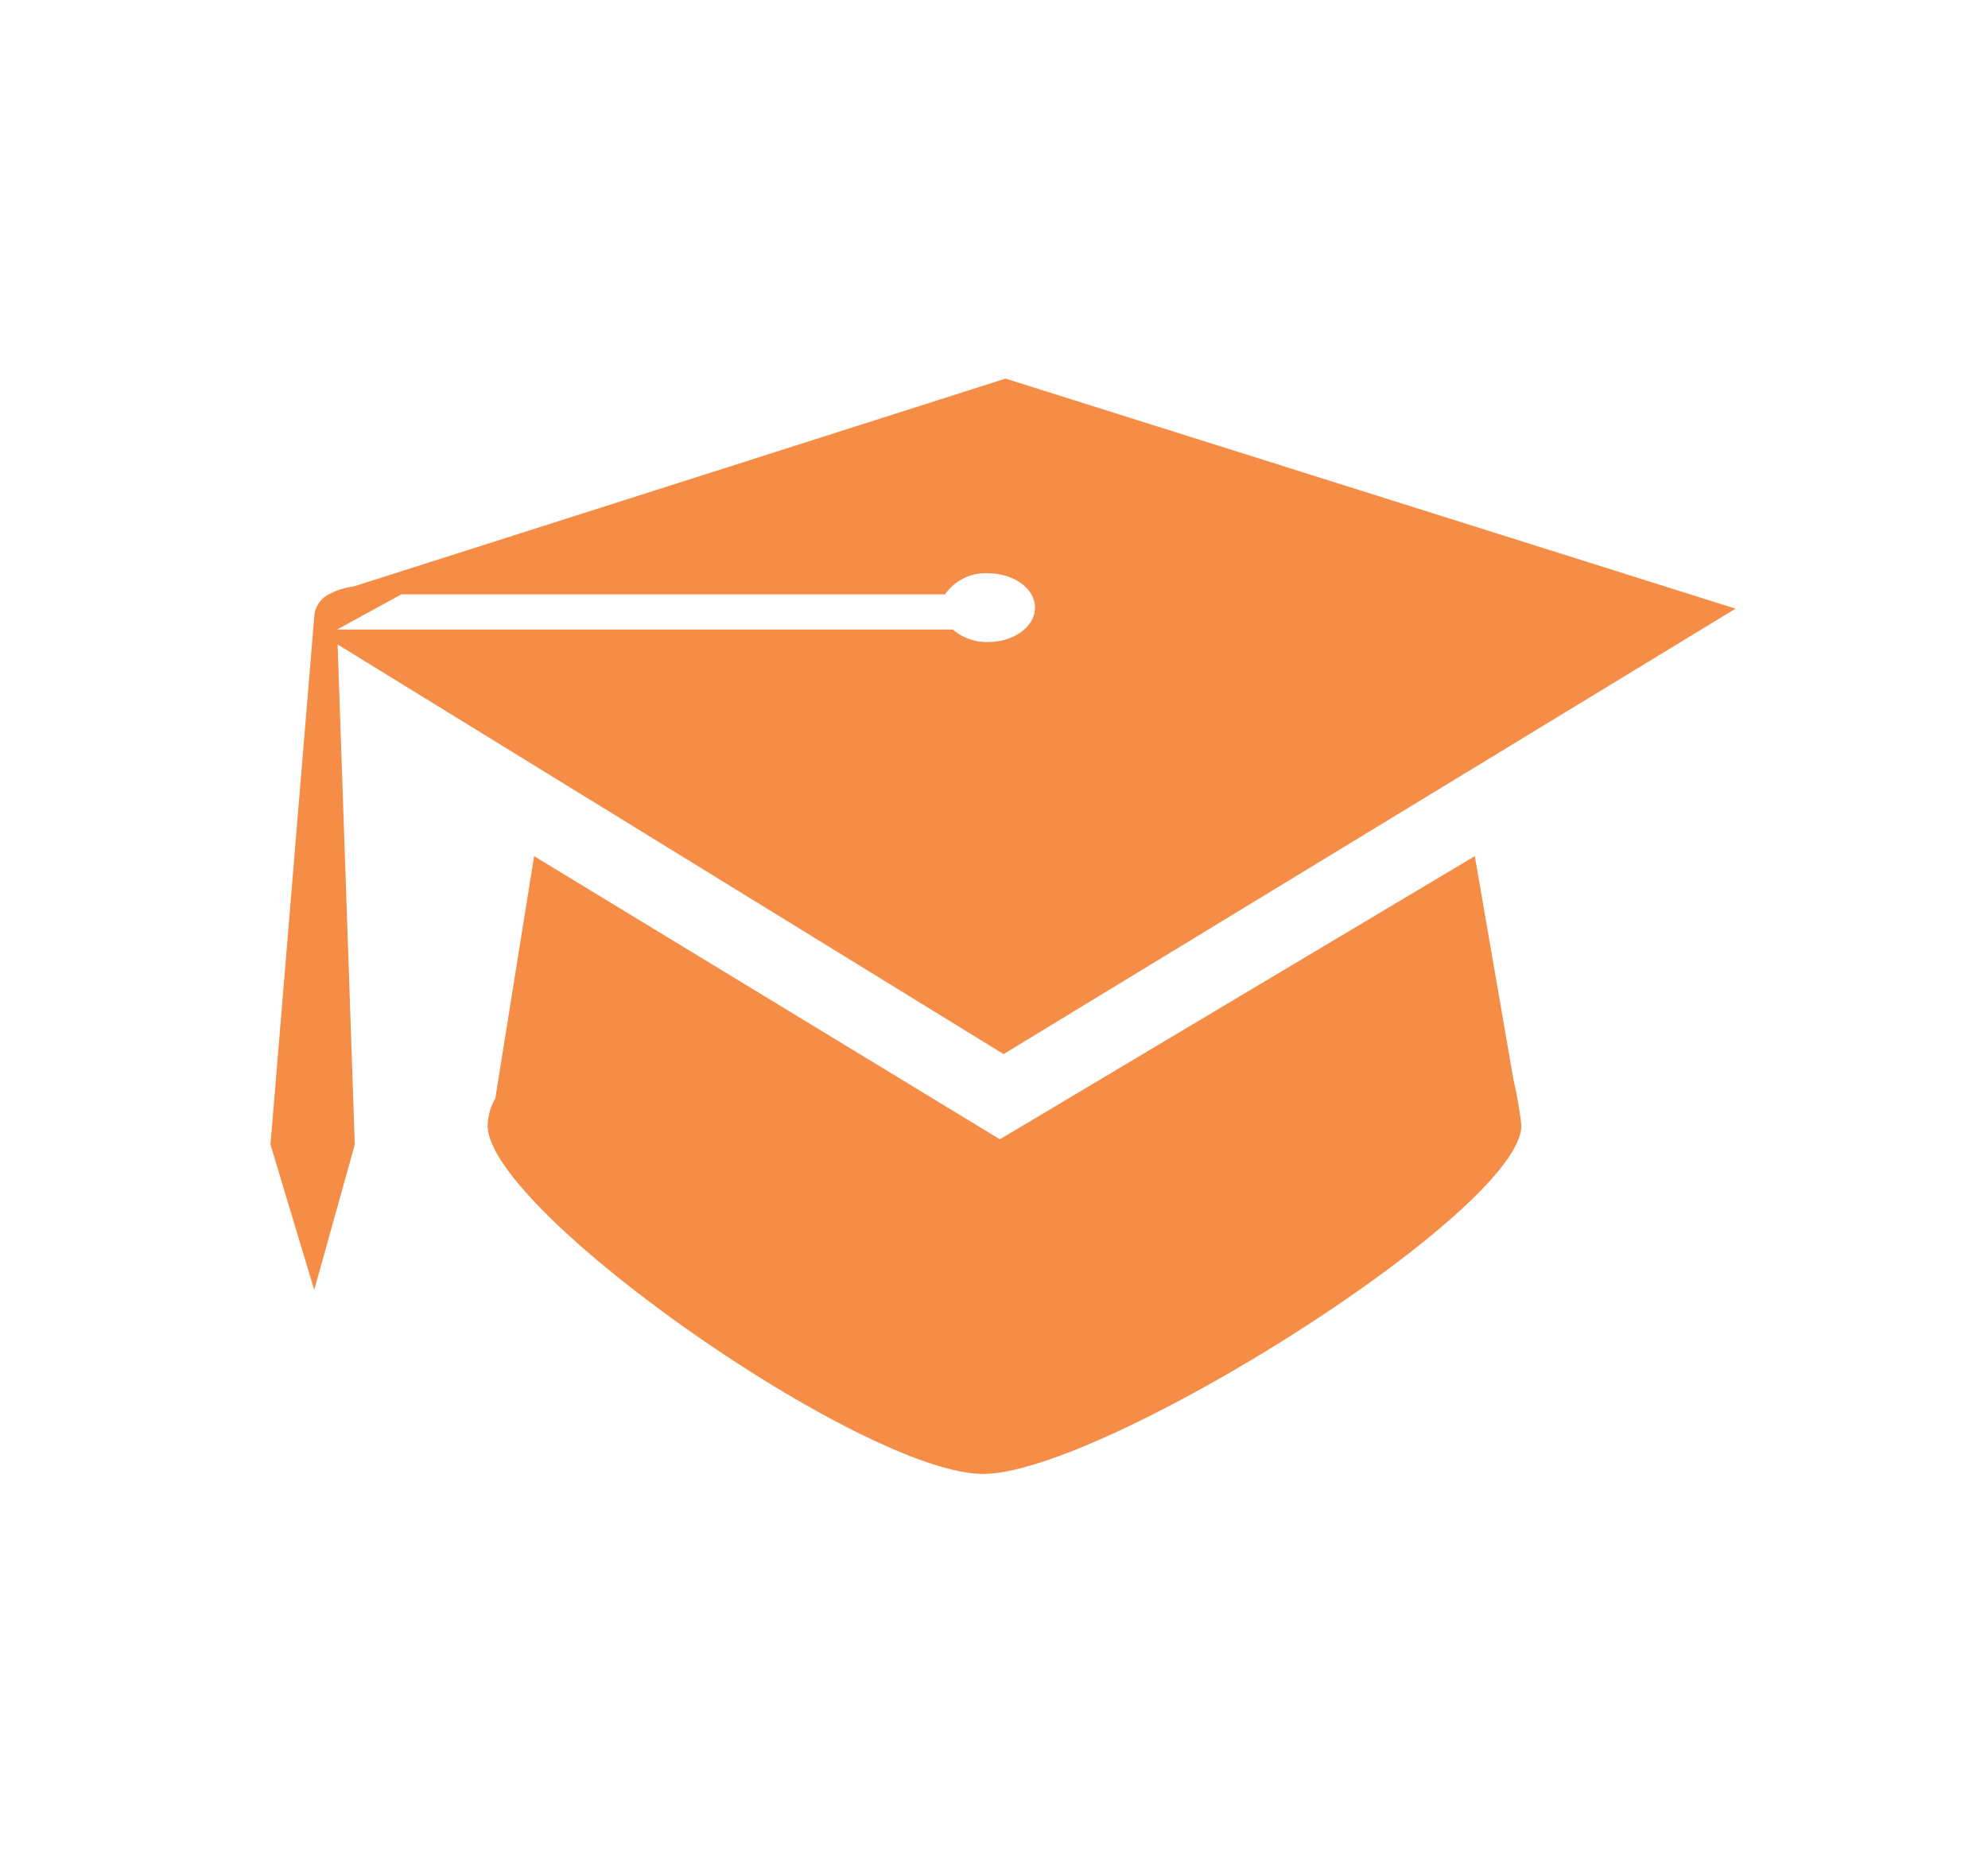
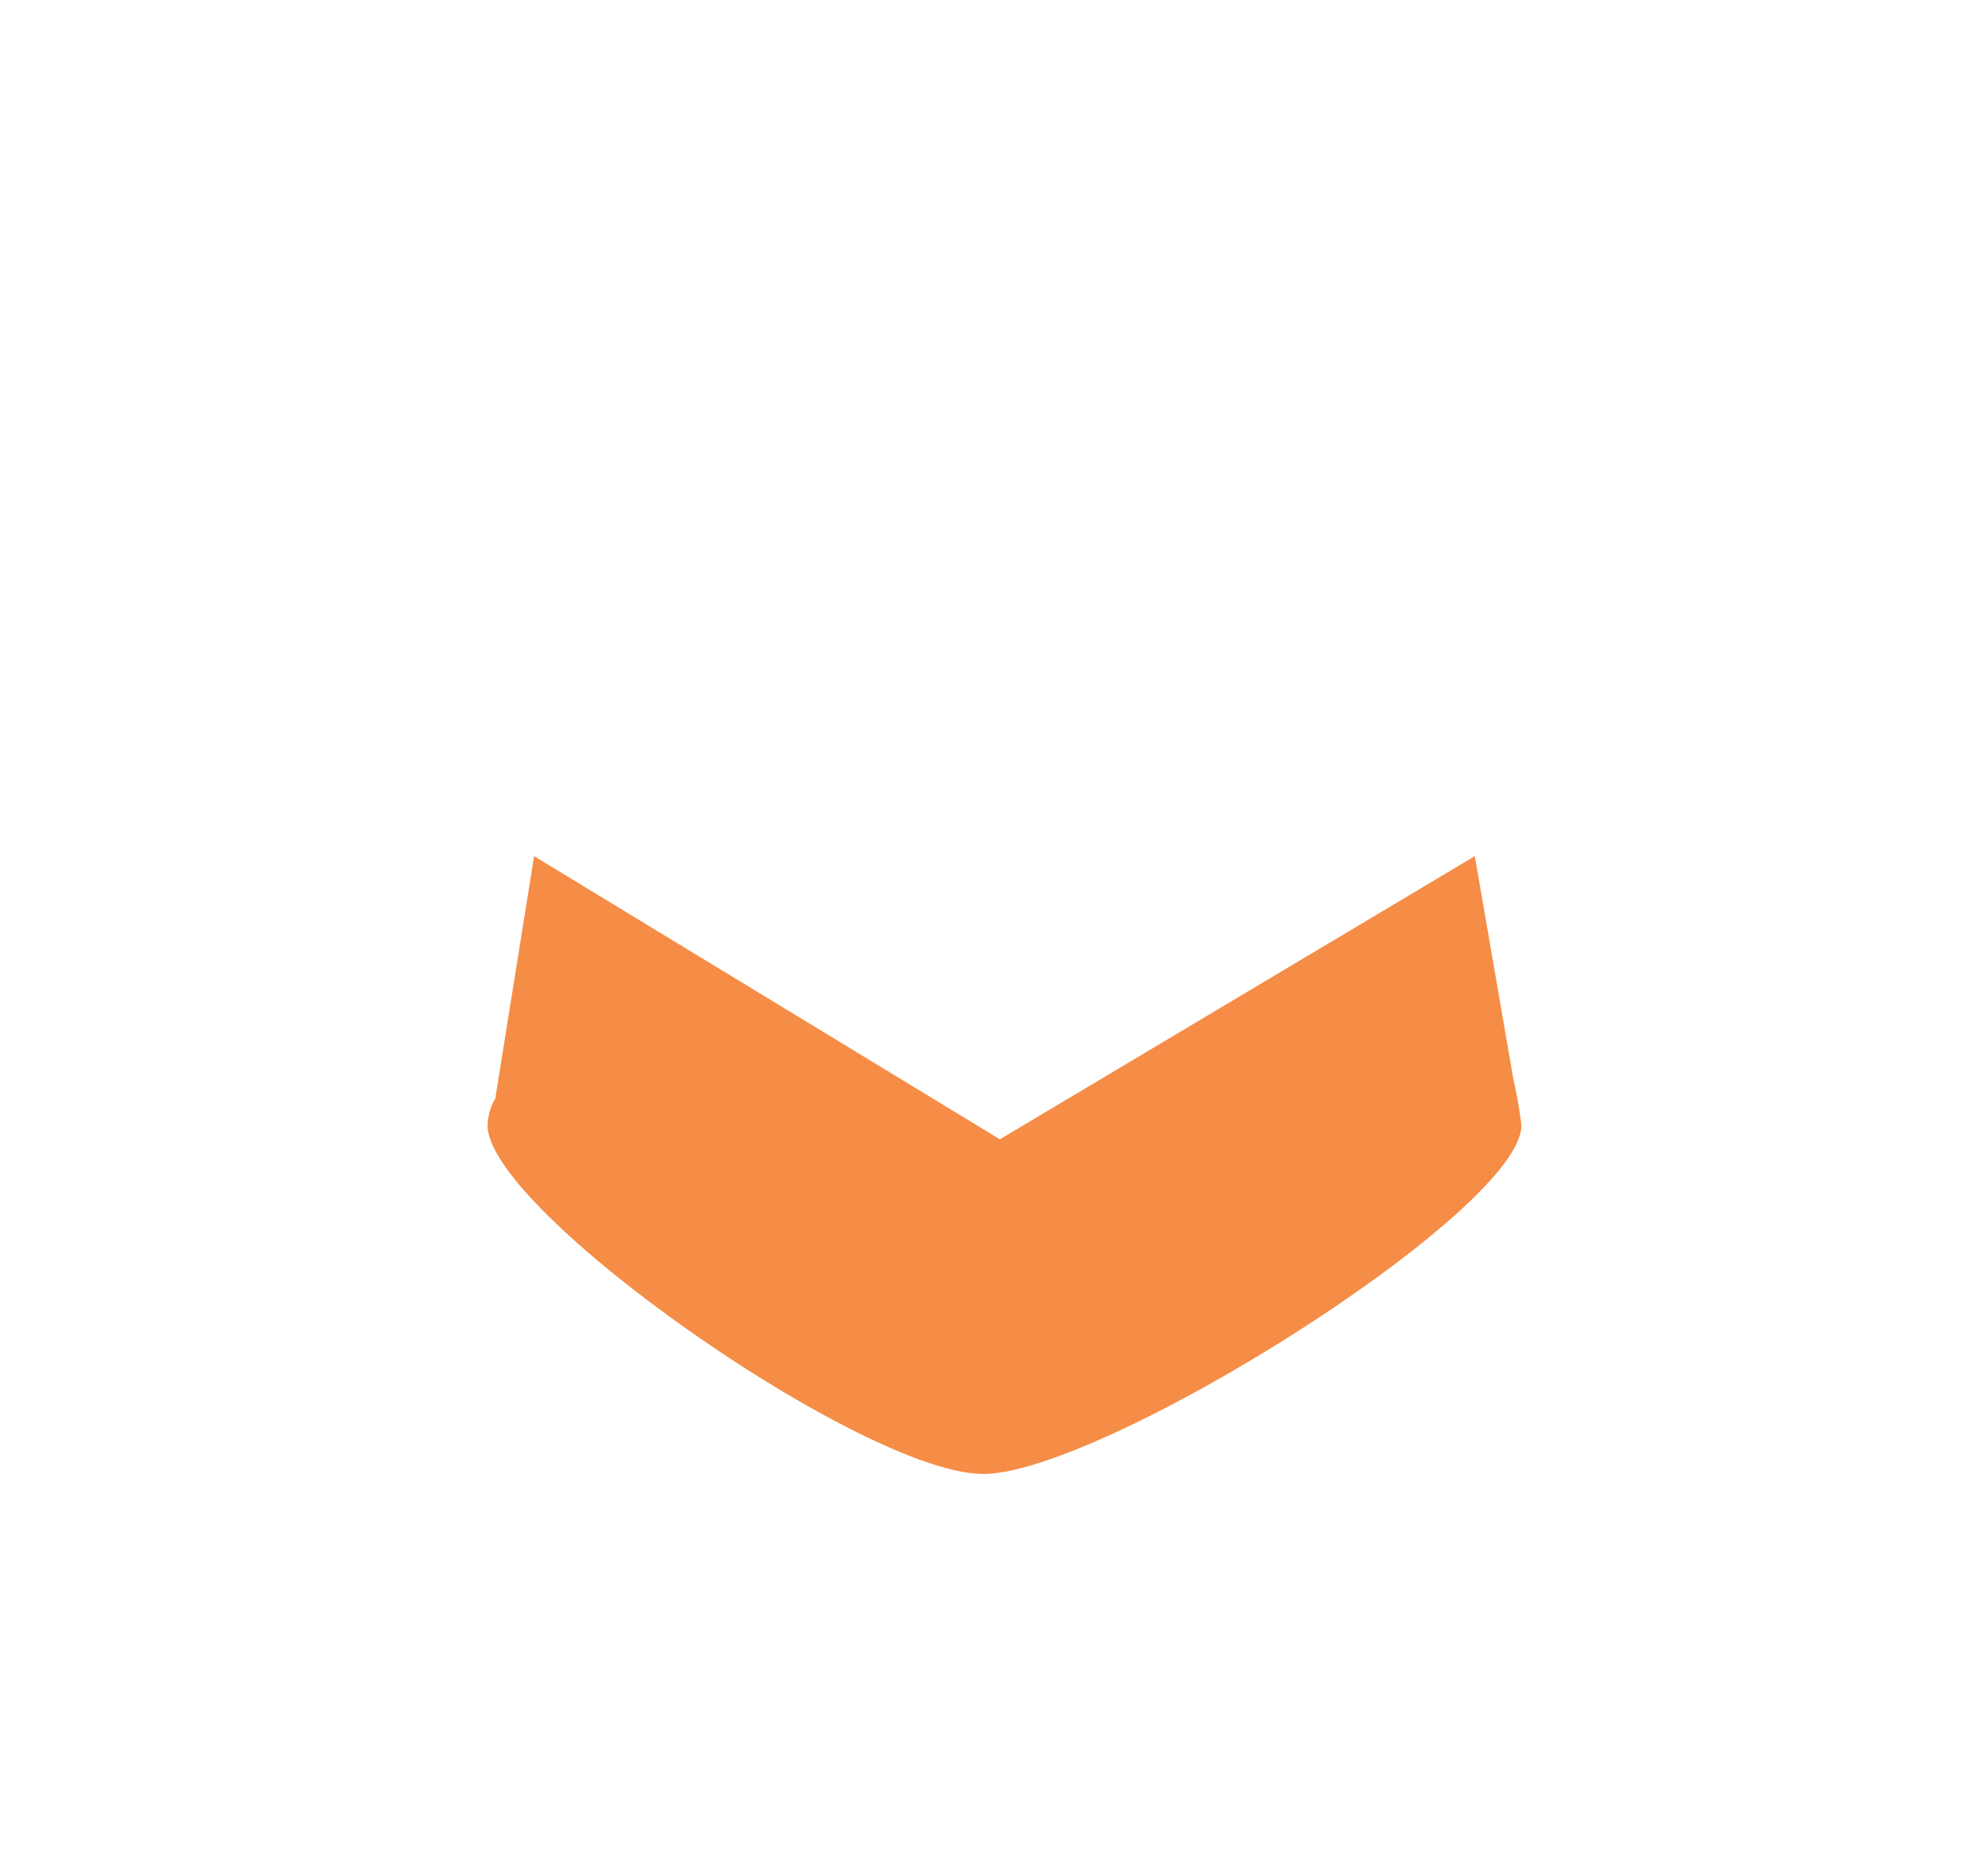
<svg xmlns="http://www.w3.org/2000/svg" id="Component_73_1" data-name="Component 73 – 1" width="147" height="138" viewBox="0 0 147 138">
  <rect id="Rectangle_2041" data-name="Rectangle 2041" width="147" height="138" fill="#fff" />
  <g id="graduation-hat" transform="translate(20 28)">
    <g id="Group_42" data-name="Group 42">
      <path id="Path_242" data-name="Path 242" d="M75.547,7.781,40.431,28.722,5.988,7.781,3.124,25.663a.6.6,0,0,1,.069-.082A4.14,4.14,0,0,0,2.551,27.7c0,6.313,27.809,25.769,36.64,25.769S78.99,34.016,78.99,27.7a28.482,28.482,0,0,0-.579-3.349Z" transform="translate(13.506 27.537)" fill="#f58d46" />
-       <path id="Path_243" data-name="Path 243" d="M108.333,19.184,54.352,2.17,6.137,17.547a5.224,5.224,0,0,0-1.832.585h0a1.97,1.97,0,0,0-1.07,1.674C2.977,22.929,0,58.82,0,58.82L3.235,69.57l3-10.751L4.966,21.834,54.207,52.129ZM50.45,20.726H4.929l4.759-2.6h40.19a3.647,3.647,0,0,1,3.191-1.555c1.913,0,3.462,1.139,3.462,2.537s-1.548,2.543-3.462,2.543A3.859,3.859,0,0,1,50.45,20.726Z" transform="translate(0 -2.17)" fill="#f58d46" />
    </g>
  </g>
</svg>